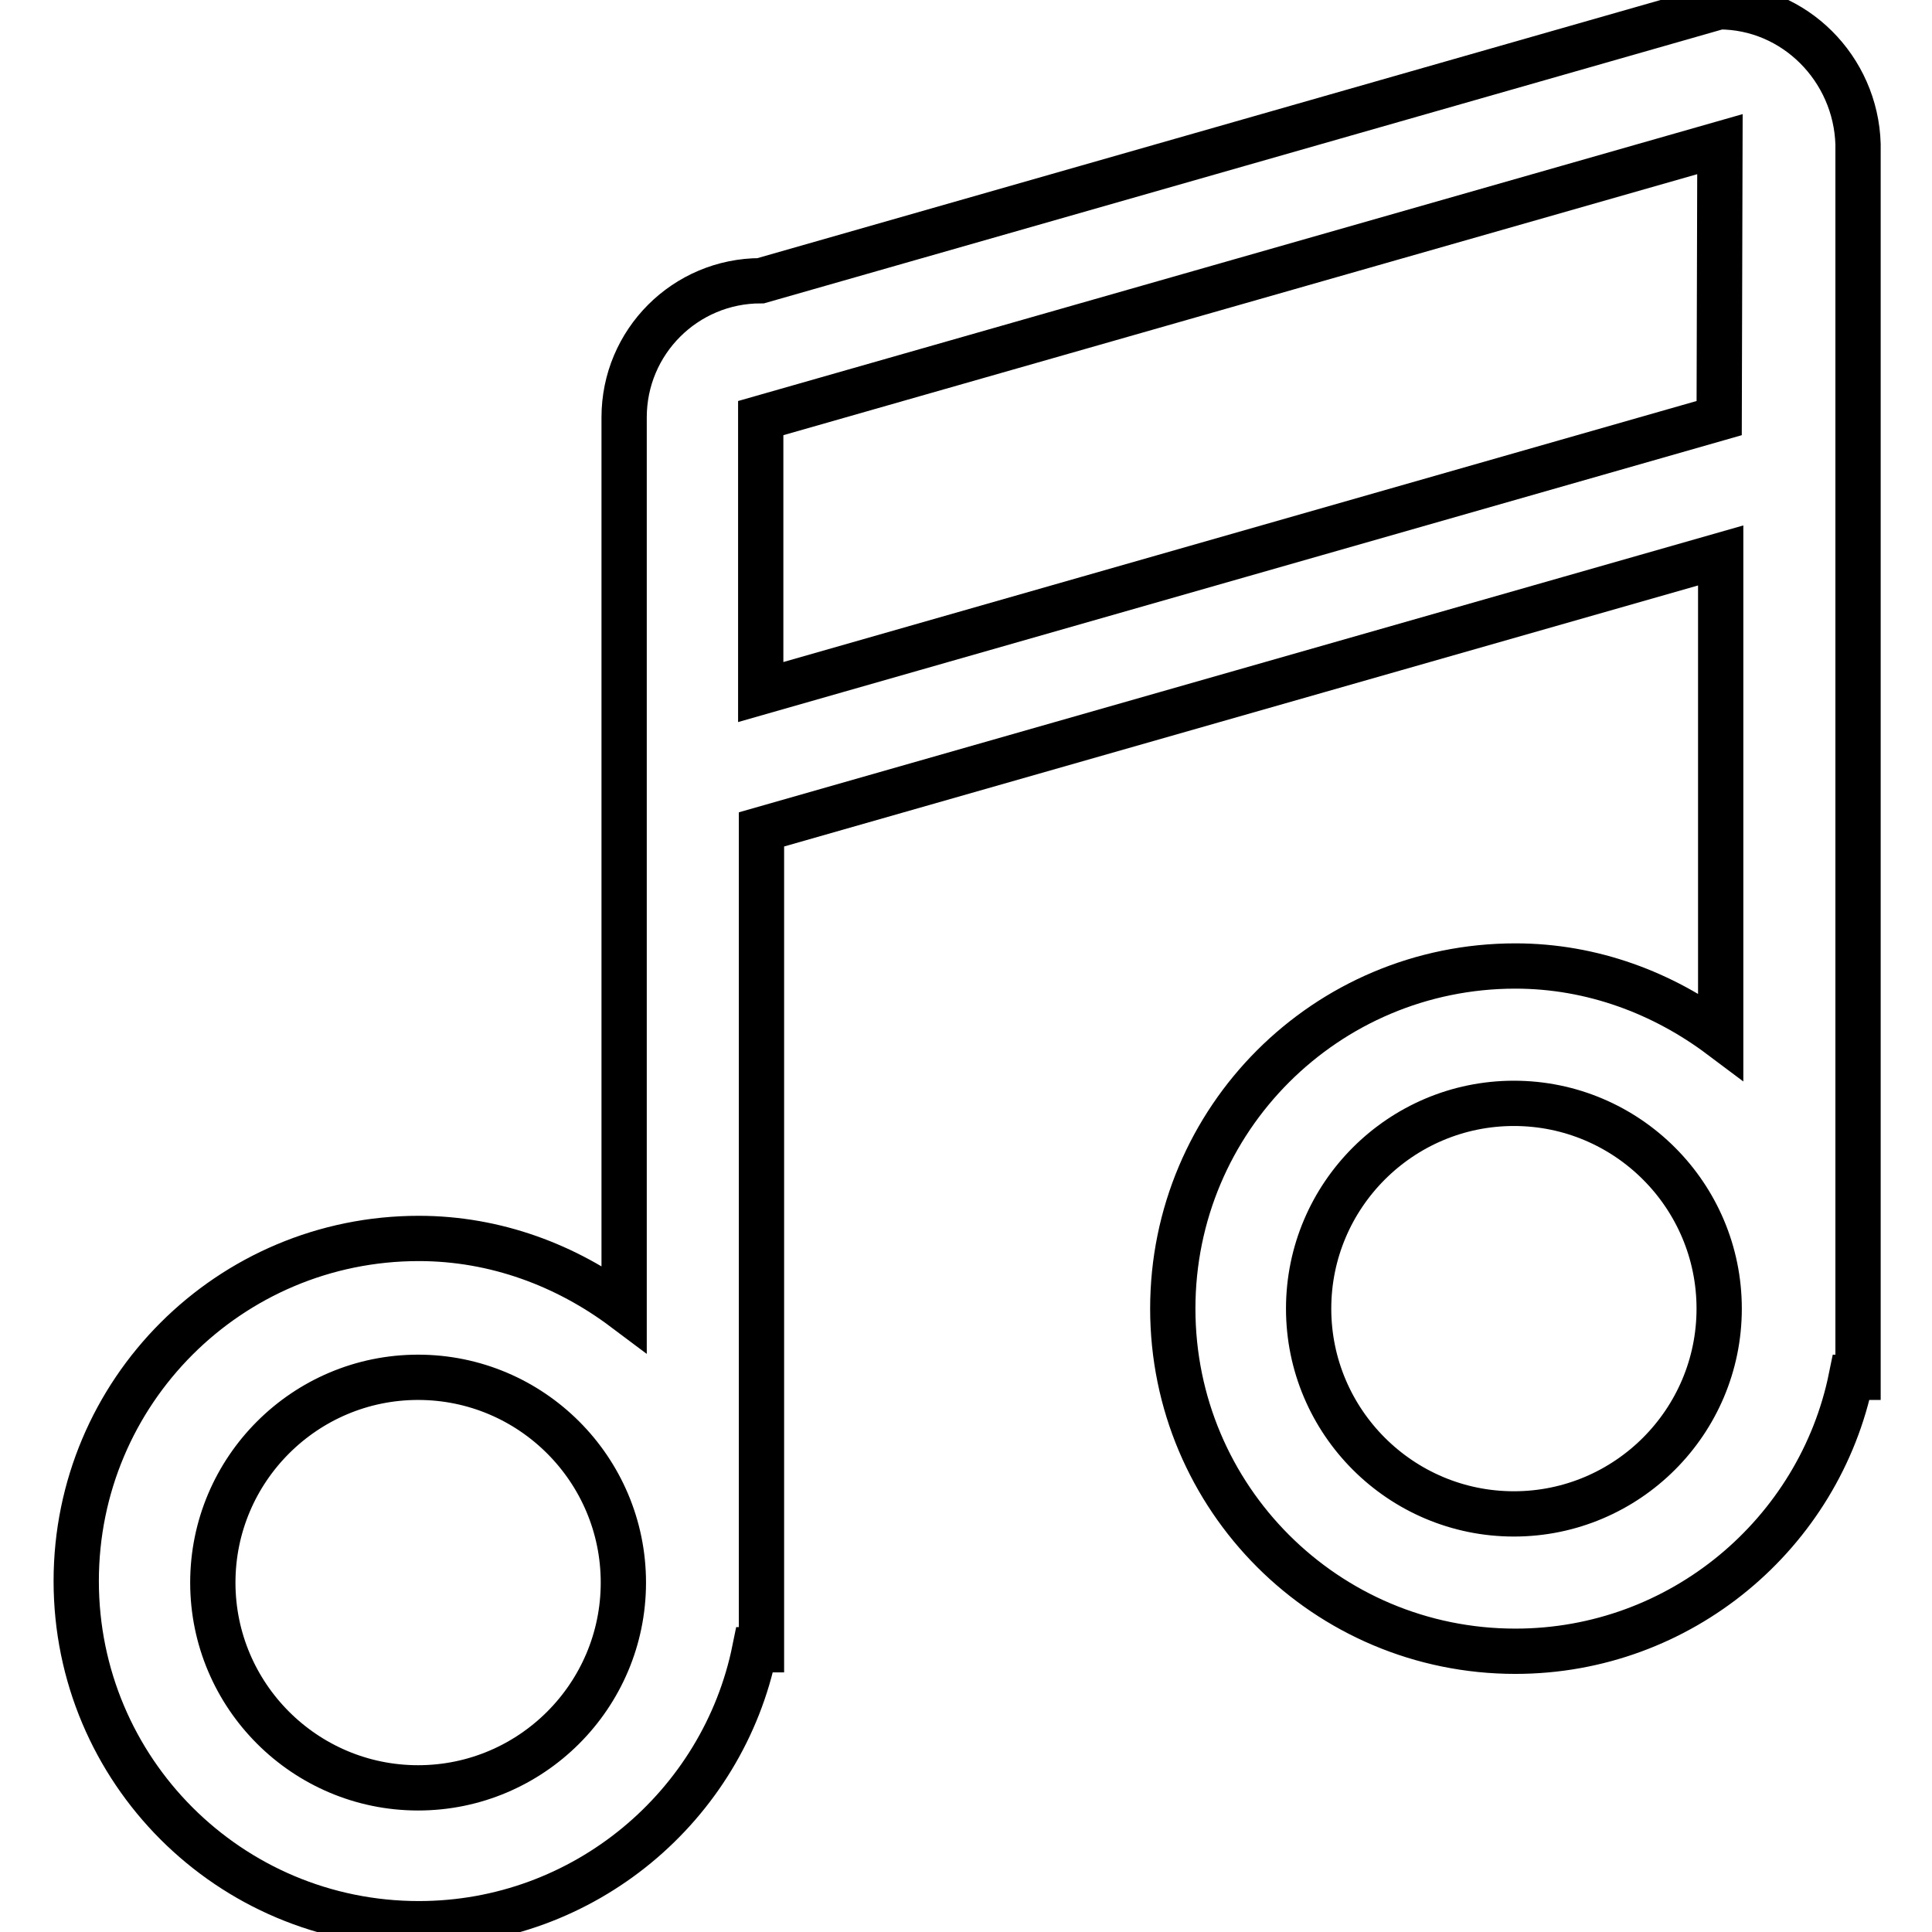
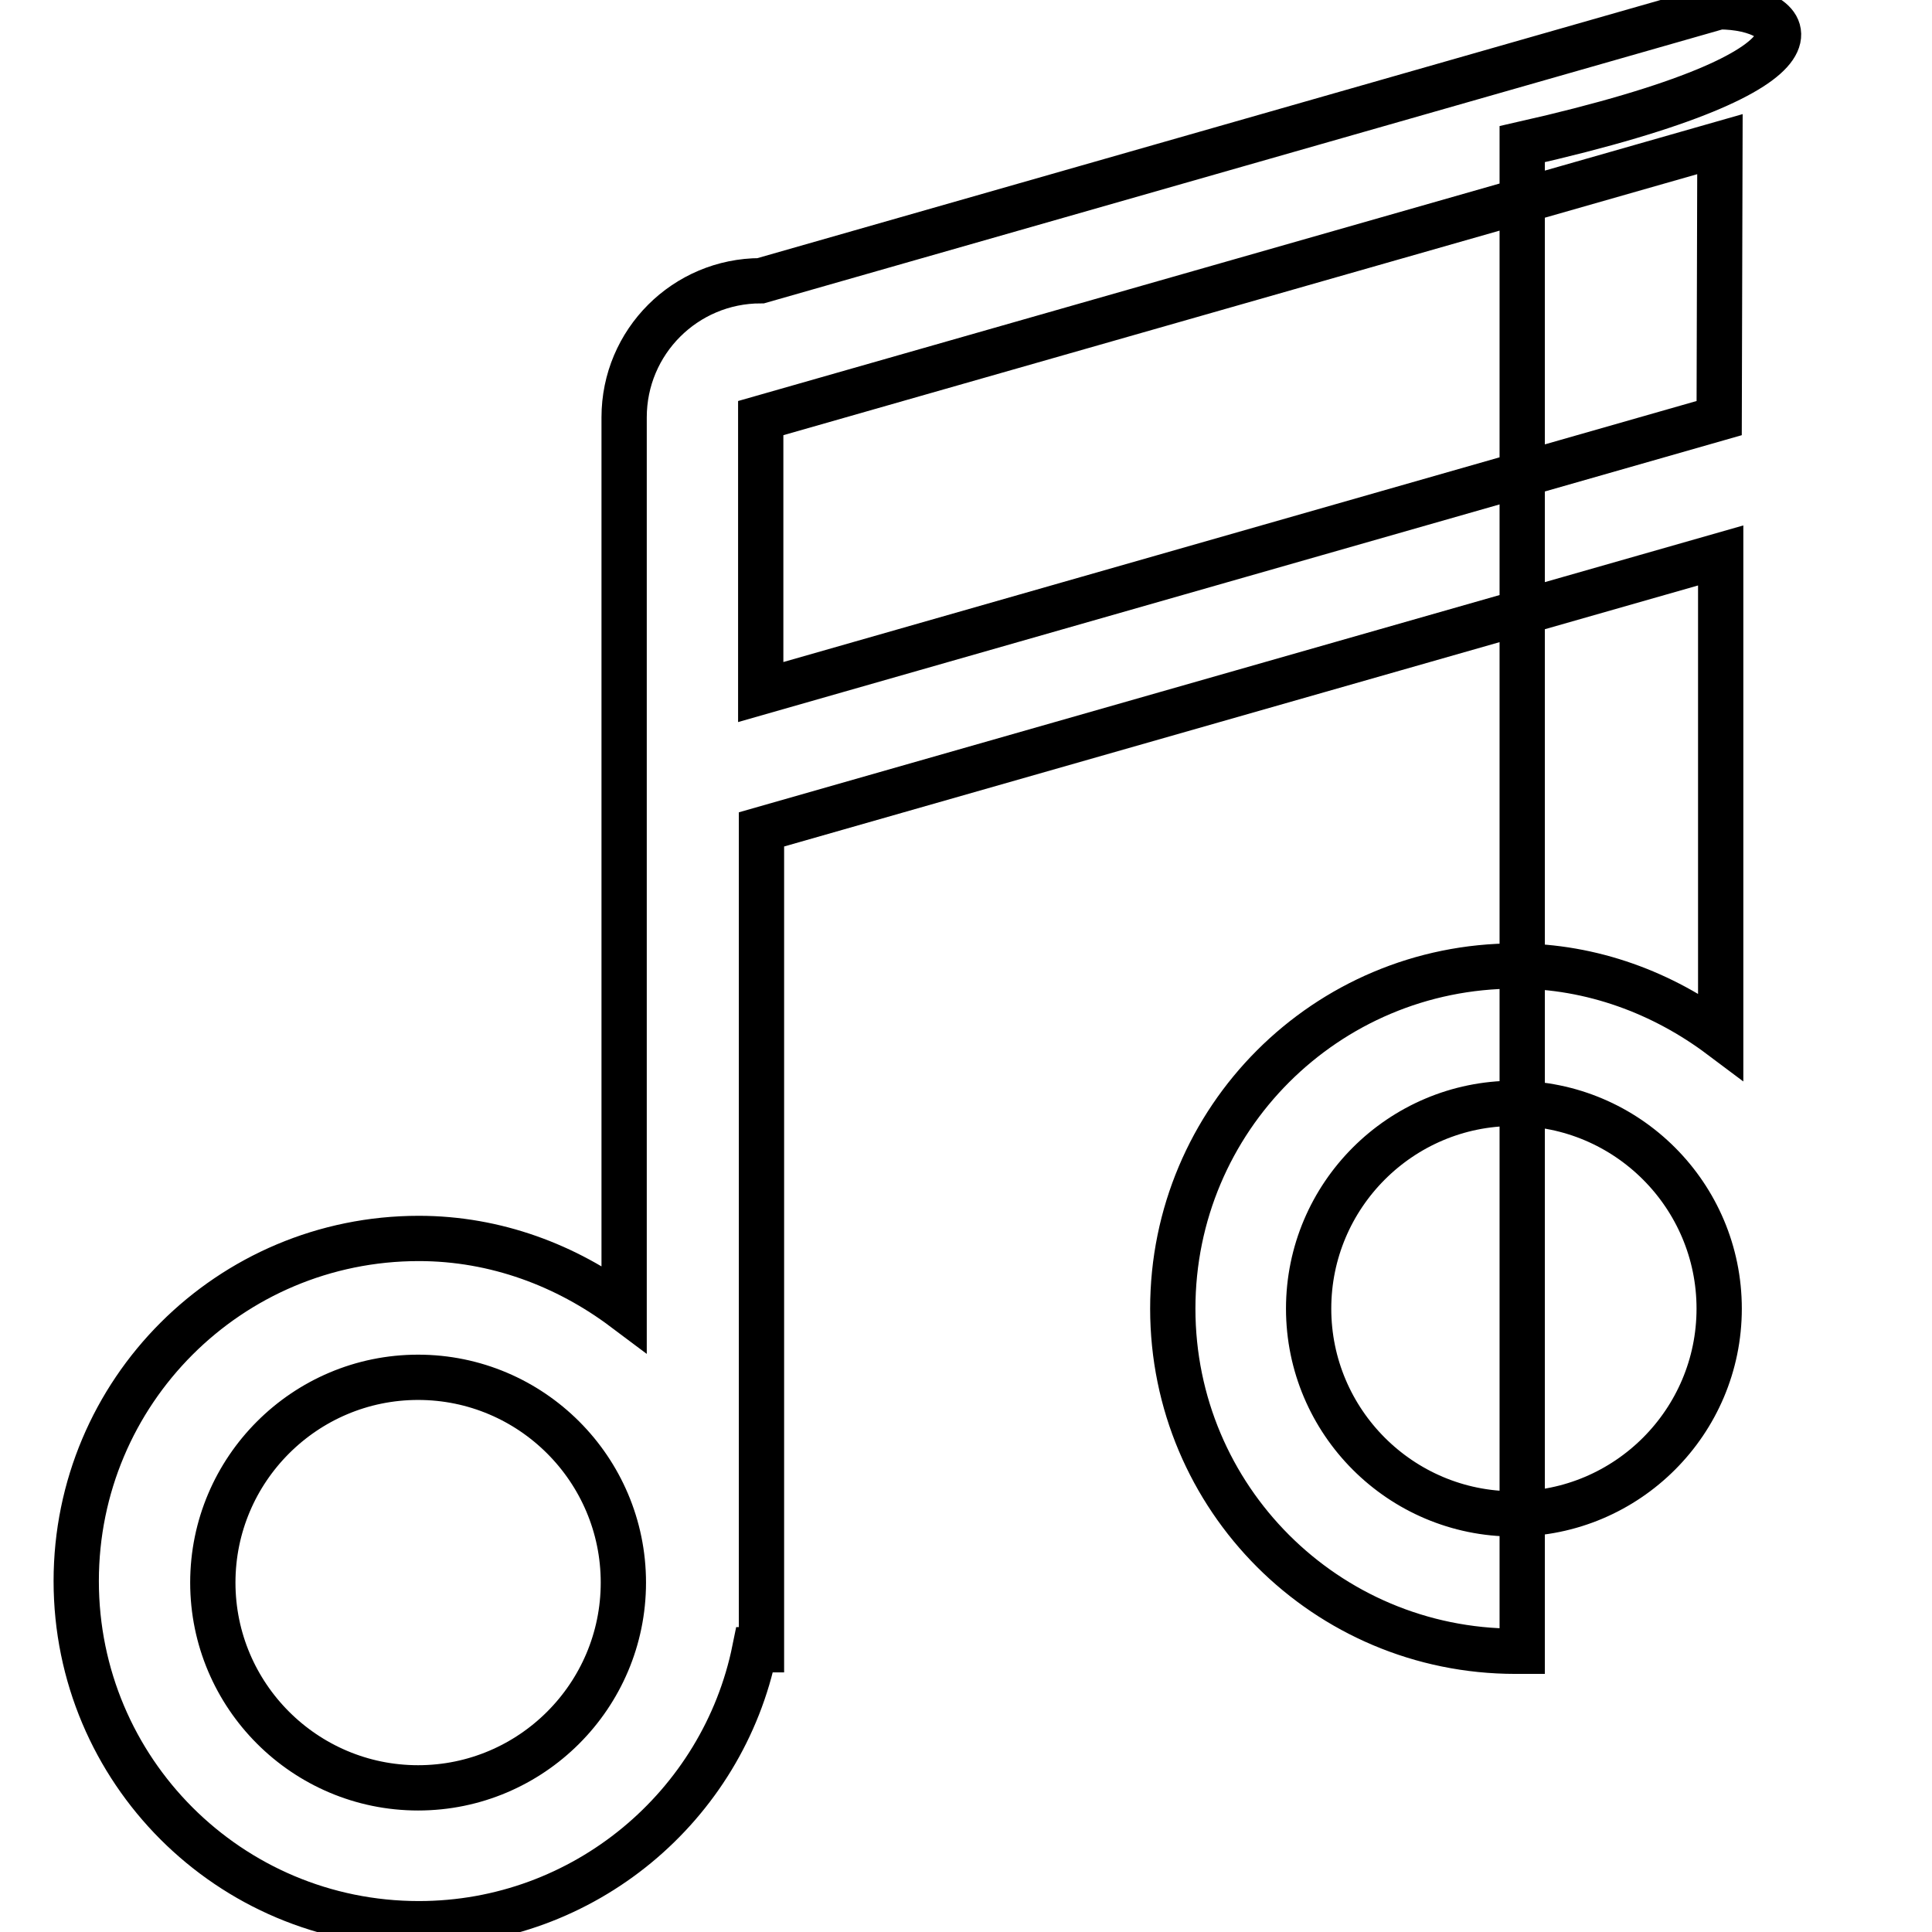
<svg xmlns="http://www.w3.org/2000/svg" version="1.1" x="0px" y="0px" viewBox="0 0 256 256" enable-background="new 0 0 256 256" xml:space="preserve">
  <g>
-     <path stroke-width="6" fill-opacity="0" stroke="#000000" d="M227.8,0.9l-127,36.3c-10,0-18.1,8.1-18.1,18.1v18.1v18.1v81.9c-7.6-5.7-17-9.3-27.2-9.3 c-25.1,0-45.4,20.3-45.4,45.4c0,25.1,20.3,45.4,45.4,45.4c21.9,0,40.3-15.6,44.5-36.3h0.9V109.9l127.1-36.3v63.7 c-7.6-5.7-17-9.3-27.2-9.3c-25.1,0-45.4,20.3-45.4,45.4c0,25.1,20.3,45.4,45.4,45.4c21.9,0,40.3-15.6,44.5-36.3h0.9V55.4V37.3V19.1 C245.9,9.1,237.8,0.9,227.8,0.9z M55.4,236.9c-15,0-27.2-12.2-27.2-27.2c0-15,12.2-27.2,27.2-27.2c15,0,27.2,12.2,27.2,27.2 C82.6,224.7,70.4,236.9,55.4,236.9z M200.6,200.6c-15,0-27.2-12.2-27.2-27.2c0-15,12.2-27.2,27.2-27.2c15,0,27.2,12.2,27.2,27.2 C227.8,188.4,215.6,200.6,200.6,200.6z M227.8,55.4l-127,36.3V55.4l127.1-36.3L227.8,55.4L227.8,55.4z" />
+     <path stroke-width="6" fill-opacity="0" stroke="#000000" d="M227.8,0.9l-127,36.3c-10,0-18.1,8.1-18.1,18.1v18.1v18.1v81.9c-7.6-5.7-17-9.3-27.2-9.3 c-25.1,0-45.4,20.3-45.4,45.4c0,25.1,20.3,45.4,45.4,45.4c21.9,0,40.3-15.6,44.5-36.3h0.9V109.9l127.1-36.3v63.7 c-7.6-5.7-17-9.3-27.2-9.3c-25.1,0-45.4,20.3-45.4,45.4c0,25.1,20.3,45.4,45.4,45.4h0.9V55.4V37.3V19.1 C245.9,9.1,237.8,0.9,227.8,0.9z M55.4,236.9c-15,0-27.2-12.2-27.2-27.2c0-15,12.2-27.2,27.2-27.2c15,0,27.2,12.2,27.2,27.2 C82.6,224.7,70.4,236.9,55.4,236.9z M200.6,200.6c-15,0-27.2-12.2-27.2-27.2c0-15,12.2-27.2,27.2-27.2c15,0,27.2,12.2,27.2,27.2 C227.8,188.4,215.6,200.6,200.6,200.6z M227.8,55.4l-127,36.3V55.4l127.1-36.3L227.8,55.4L227.8,55.4z" />
  </g>
</svg>